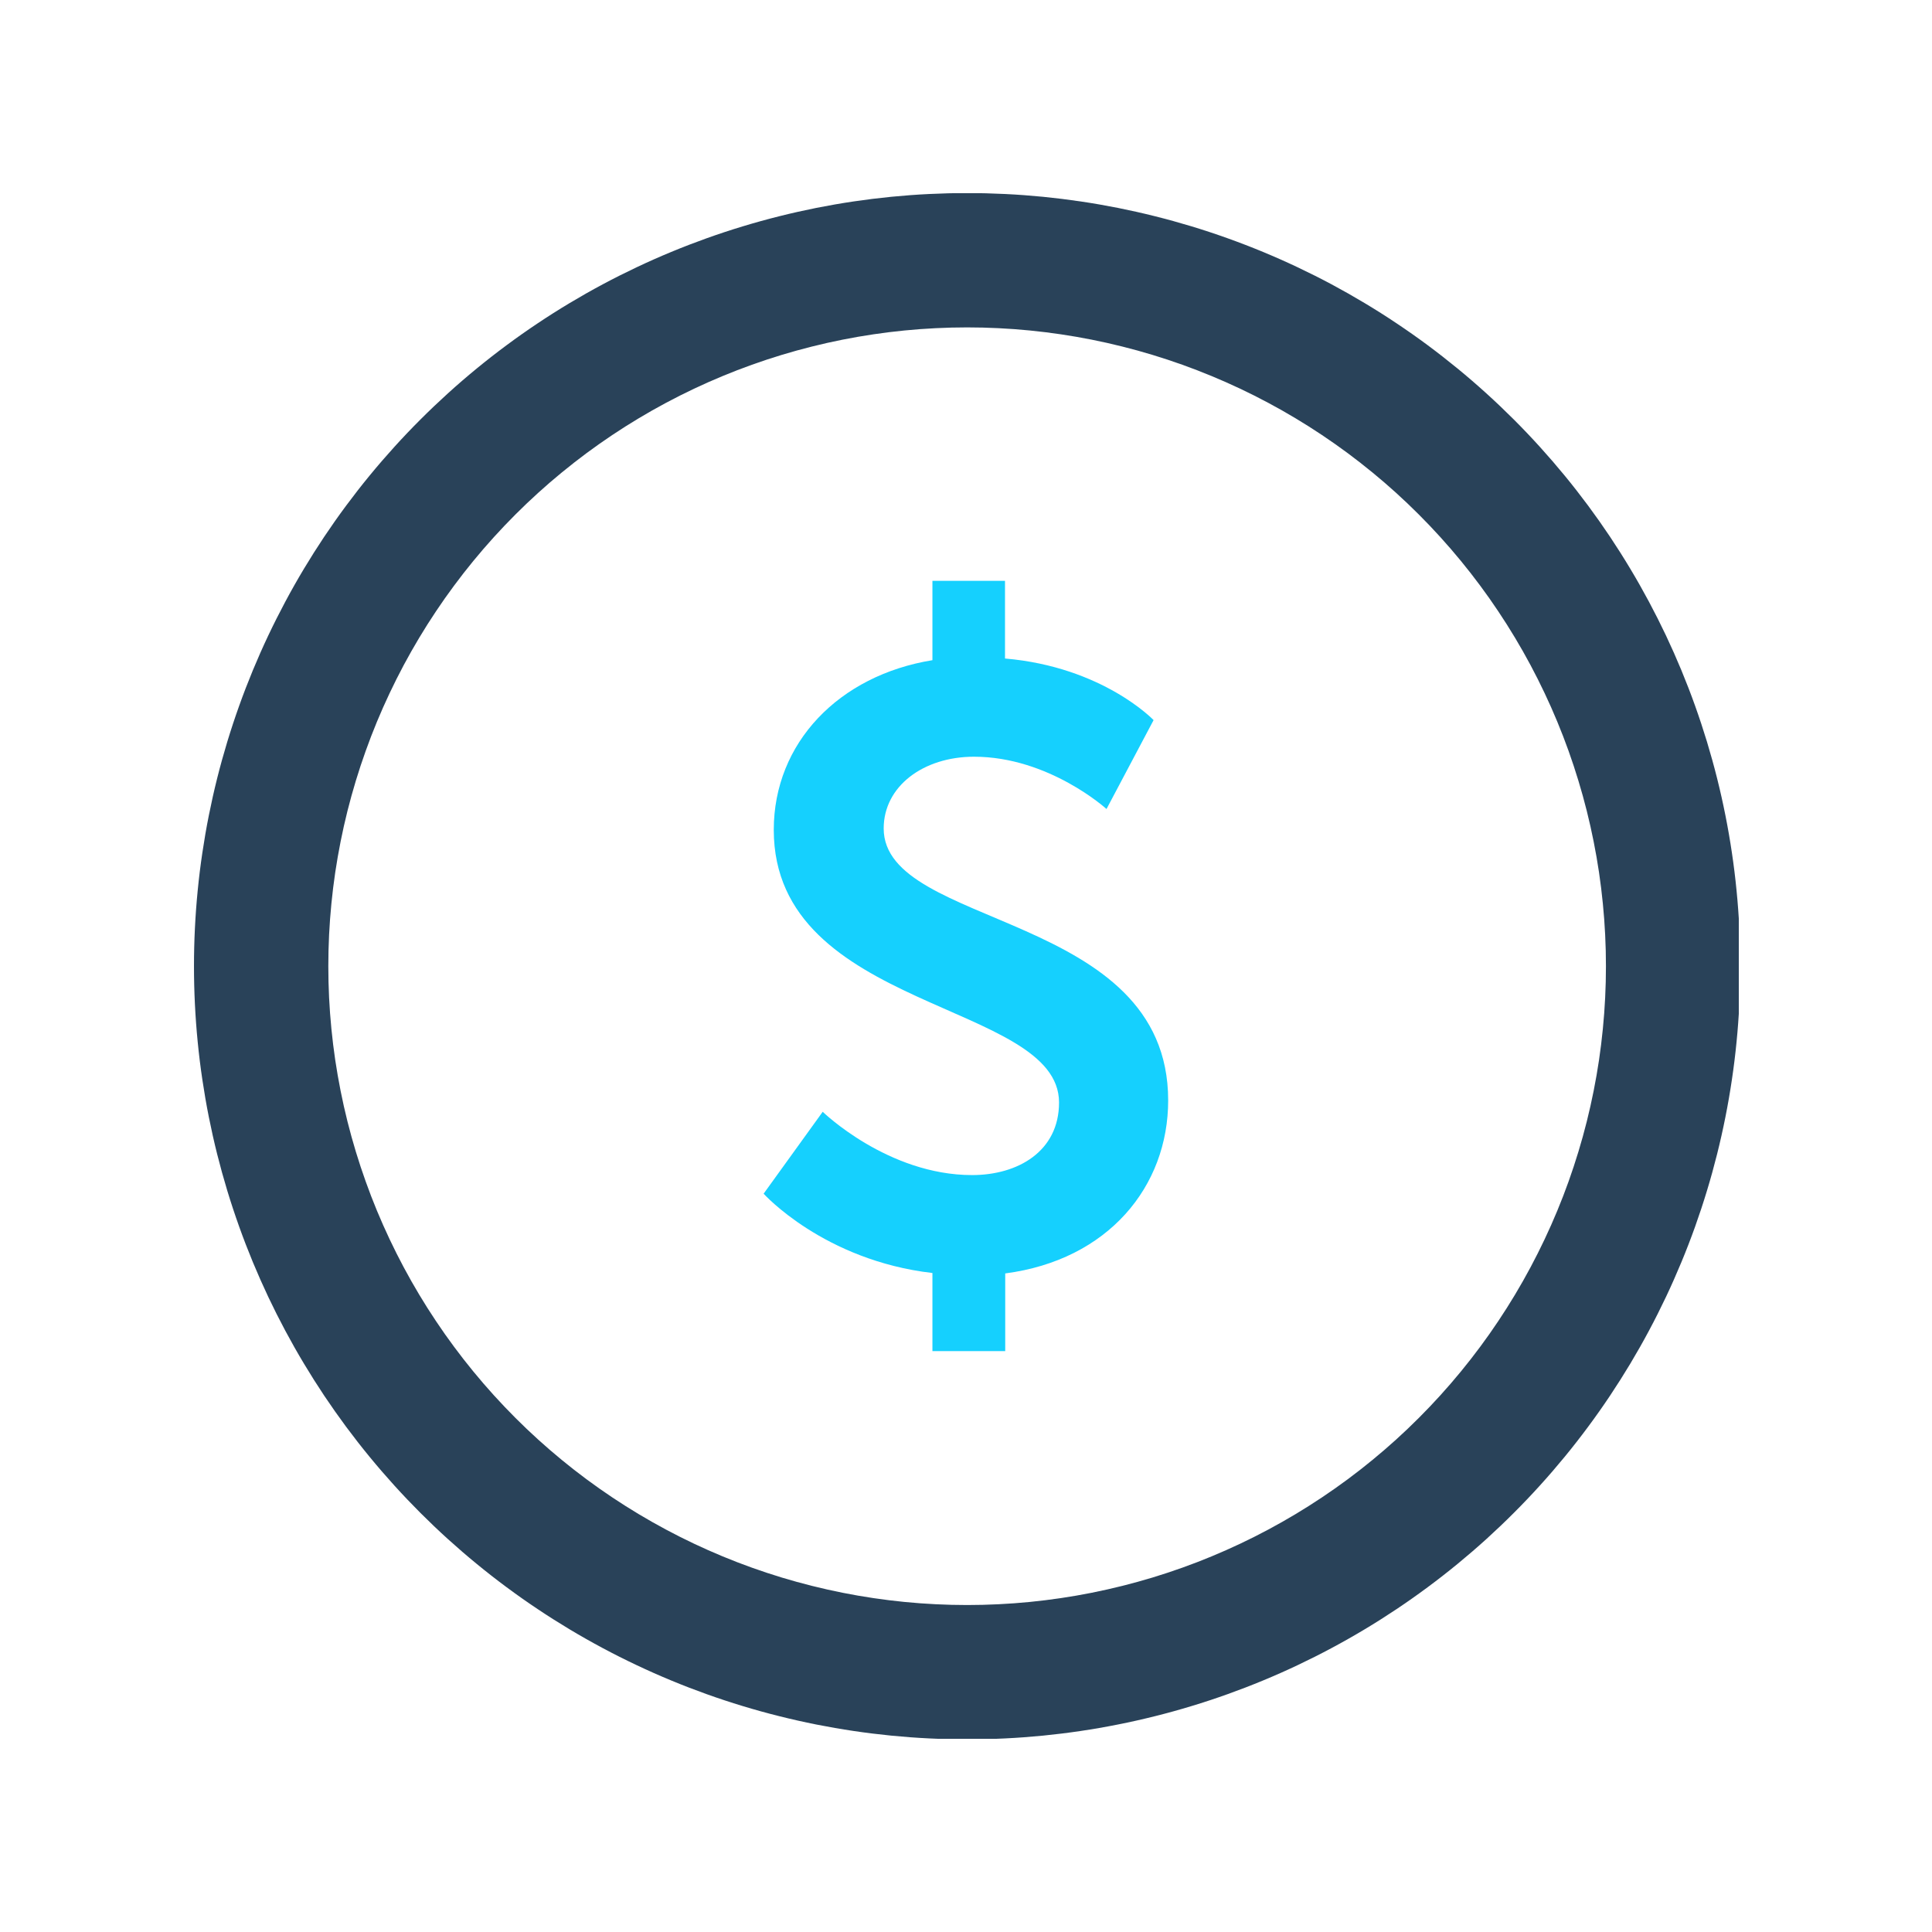
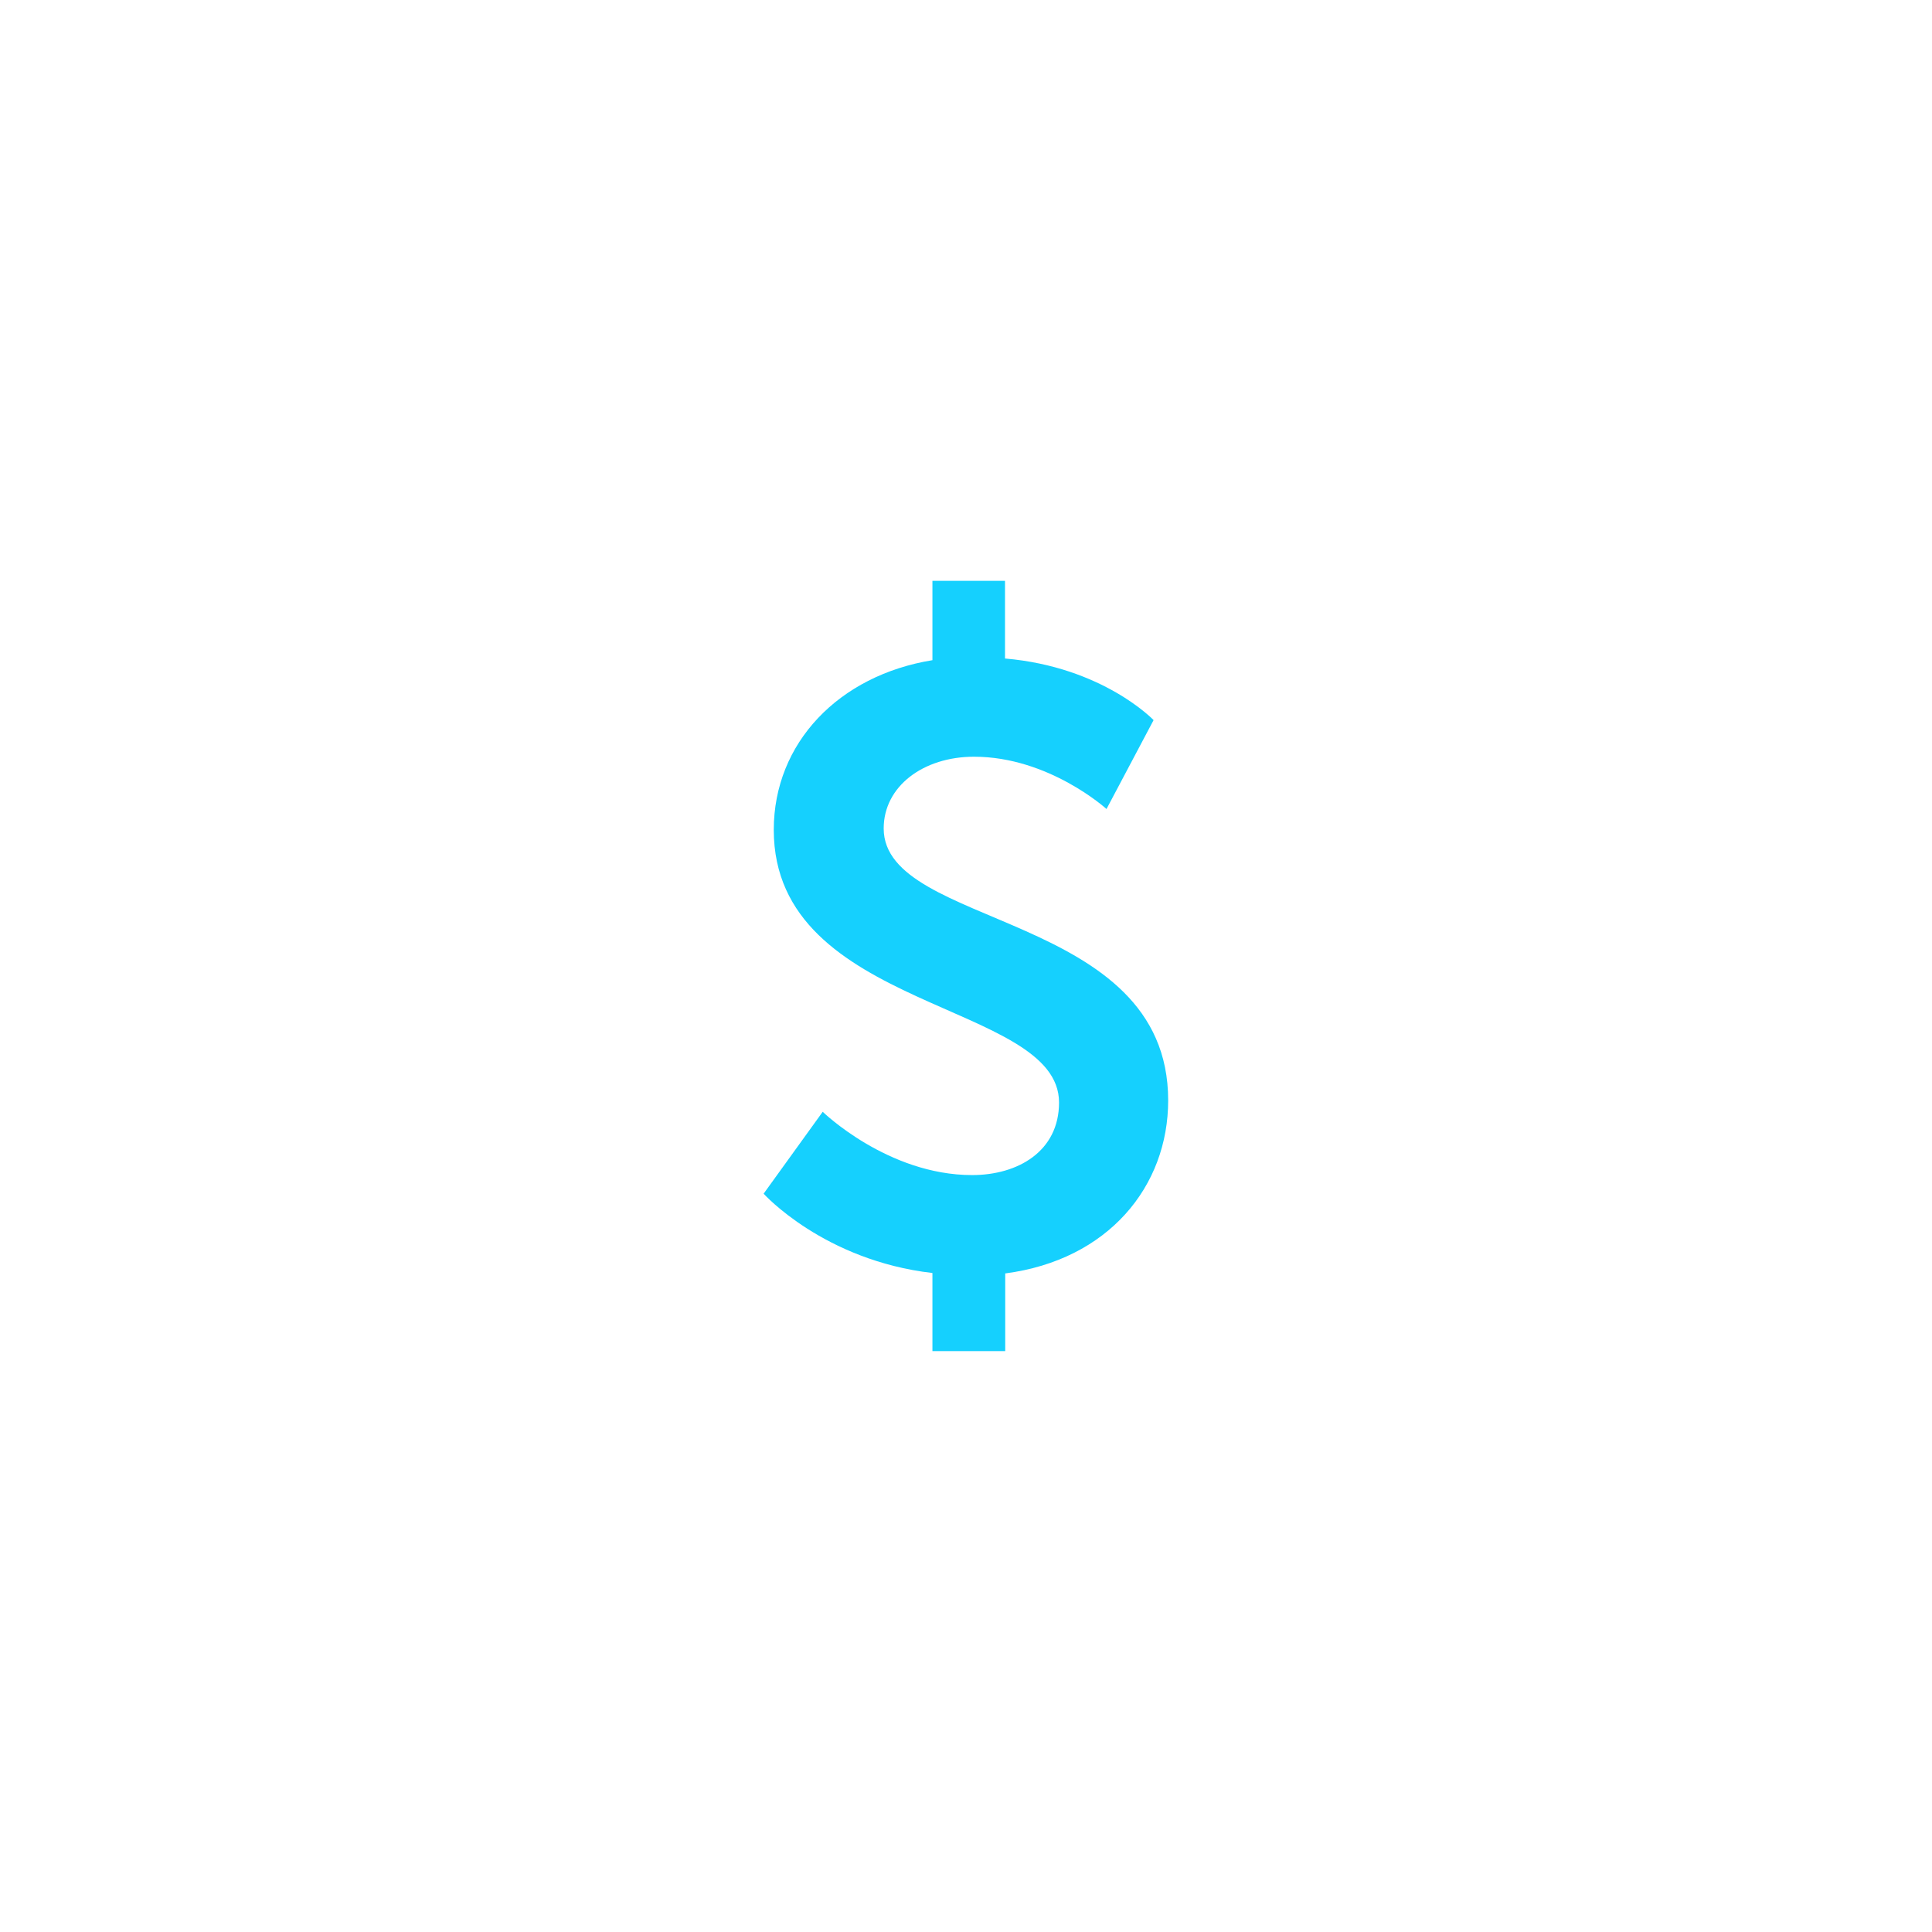
<svg xmlns="http://www.w3.org/2000/svg" width="500" viewBox="0 0 375 375" height="500" preserveAspectRatio="xMidYMid meet">
  <defs>
    <clipPath id="b8a6312fc0">
      <path d="M 37.5 37.5 L 337.5 37.5 L 337.5 337.5 L 37.5 337.5 Z M 37.5 37.5 " clip-rule="nonzero" />
    </clipPath>
    <clipPath id="71acf1f69e">
      <path d="M 148.219 112.5 L 226.969 112.5 L 226.969 262.5 L 148.219 262.5 Z M 148.219 112.5 " clip-rule="nonzero" />
    </clipPath>
  </defs>
  <g clip-path="url(#b8a6312fc0)">
-     <path fill="#294259" d="M 187.719 37.473 C 185.262 37.473 182.809 37.535 180.355 37.656 C 177.902 37.773 175.453 37.957 173.008 38.195 C 170.566 38.438 168.129 38.738 165.699 39.098 C 163.27 39.457 160.852 39.879 158.441 40.355 C 156.035 40.836 153.637 41.375 151.254 41.973 C 148.875 42.566 146.508 43.223 144.156 43.938 C 141.805 44.648 139.477 45.418 137.164 46.246 C 134.852 47.074 132.559 47.957 130.289 48.898 C 128.023 49.836 125.777 50.832 123.559 51.883 C 121.336 52.934 119.145 54.035 116.977 55.195 C 114.812 56.352 112.676 57.562 110.57 58.824 C 108.461 60.086 106.387 61.402 104.348 62.766 C 102.305 64.129 100.297 65.543 98.324 67.008 C 96.352 68.469 94.414 69.98 92.516 71.539 C 90.617 73.098 88.758 74.699 86.941 76.348 C 85.121 78 83.344 79.691 81.605 81.43 C 79.867 83.164 78.176 84.941 76.527 86.762 C 74.879 88.582 73.273 90.441 71.715 92.34 C 70.156 94.238 68.648 96.176 67.184 98.148 C 65.719 100.121 64.309 102.125 62.941 104.168 C 61.578 106.211 60.266 108.285 59 110.391 C 57.738 112.496 56.527 114.633 55.371 116.801 C 54.215 118.965 53.109 121.16 52.059 123.379 C 51.008 125.598 50.016 127.844 49.074 130.113 C 48.137 132.383 47.25 134.672 46.426 136.984 C 45.598 139.297 44.828 141.629 44.113 143.98 C 43.402 146.328 42.746 148.695 42.148 151.078 C 41.551 153.461 41.016 155.855 40.535 158.266 C 40.055 160.672 39.637 163.094 39.277 165.523 C 38.914 167.949 38.613 170.387 38.375 172.832 C 38.133 175.277 37.953 177.723 37.832 180.176 C 37.711 182.629 37.652 185.086 37.652 187.539 C 37.652 189.996 37.711 192.453 37.832 194.906 C 37.953 197.355 38.133 199.805 38.375 202.25 C 38.613 204.695 38.914 207.133 39.277 209.559 C 39.637 211.988 40.055 214.41 40.535 216.816 C 41.016 219.227 41.551 221.621 42.148 224.004 C 42.746 226.387 43.402 228.754 44.113 231.102 C 44.828 233.453 45.598 235.785 46.426 238.098 C 47.25 240.41 48.137 242.699 49.074 244.969 C 50.016 247.238 51.012 249.484 52.059 251.703 C 53.109 253.922 54.215 256.117 55.371 258.281 C 56.531 260.449 57.738 262.586 59.004 264.691 C 60.266 266.797 61.578 268.871 62.941 270.914 C 64.309 272.957 65.723 274.965 67.184 276.938 C 68.648 278.91 70.156 280.844 71.715 282.742 C 73.273 284.641 74.879 286.5 76.527 288.32 C 78.176 290.141 79.871 291.918 81.605 293.656 C 83.344 295.391 85.121 297.086 86.941 298.734 C 88.762 300.383 90.621 301.988 92.52 303.543 C 94.418 305.102 96.352 306.613 98.324 308.074 C 100.297 309.539 102.305 310.953 104.348 312.316 C 106.391 313.684 108.465 314.996 110.57 316.258 C 112.676 317.52 114.812 318.73 116.977 319.887 C 119.145 321.047 121.336 322.148 123.559 323.199 C 125.777 324.25 128.023 325.246 130.293 326.184 C 132.559 327.125 134.852 328.008 137.164 328.836 C 139.477 329.664 141.809 330.434 144.156 331.145 C 146.508 331.859 148.875 332.516 151.254 333.109 C 153.637 333.707 156.035 334.246 158.441 334.727 C 160.852 335.203 163.27 335.625 165.699 335.984 C 168.129 336.344 170.566 336.645 173.012 336.887 C 175.453 337.125 177.902 337.309 180.355 337.426 C 182.809 337.547 185.262 337.609 187.719 337.609 C 190.176 337.609 192.629 337.547 195.082 337.426 C 197.535 337.309 199.984 337.125 202.43 336.887 C 204.871 336.645 207.309 336.344 209.738 335.984 C 212.168 335.625 214.586 335.203 216.996 334.723 C 219.406 334.246 221.801 333.707 224.184 333.109 C 226.566 332.516 228.93 331.859 231.281 331.145 C 233.633 330.434 235.961 329.664 238.273 328.836 C 240.586 328.008 242.879 327.125 245.148 326.184 C 247.418 325.246 249.66 324.25 251.883 323.199 C 254.102 322.148 256.293 321.047 258.461 319.887 C 260.625 318.73 262.762 317.52 264.867 316.258 C 266.977 314.996 269.051 313.68 271.094 312.316 C 273.133 310.953 275.141 309.539 277.113 308.074 C 279.086 306.613 281.023 305.102 282.922 303.543 C 284.82 301.984 286.68 300.383 288.5 298.734 C 290.316 297.082 292.098 295.391 293.832 293.652 C 295.57 291.918 297.262 290.141 298.91 288.32 C 300.562 286.5 302.164 284.641 303.723 282.742 C 305.281 280.844 306.793 278.906 308.254 276.934 C 309.719 274.961 311.133 272.957 312.496 270.914 C 313.859 268.871 315.172 266.797 316.438 264.691 C 317.699 262.582 318.91 260.449 320.066 258.281 C 321.223 256.117 322.328 253.922 323.379 251.703 C 324.43 249.48 325.422 247.238 326.363 244.969 C 327.305 242.699 328.188 240.41 329.016 238.098 C 329.84 235.785 330.613 233.453 331.324 231.102 C 332.039 228.754 332.691 226.387 333.289 224.004 C 333.887 221.621 334.422 219.227 334.902 216.816 C 335.383 214.41 335.801 211.988 336.16 209.559 C 336.523 207.129 336.824 204.695 337.062 202.25 C 337.305 199.805 337.484 197.355 337.605 194.902 C 337.727 192.453 337.785 189.996 337.785 187.539 C 337.785 185.086 337.727 182.629 337.605 180.176 C 337.484 177.723 337.305 175.277 337.062 172.832 C 336.824 170.387 336.523 167.949 336.16 165.52 C 335.801 163.094 335.383 160.672 334.902 158.266 C 334.422 155.855 333.887 153.461 333.289 151.078 C 332.691 148.695 332.035 146.328 331.324 143.977 C 330.609 141.629 329.84 139.297 329.012 136.984 C 328.188 134.672 327.301 132.383 326.363 130.113 C 325.422 127.844 324.426 125.598 323.379 123.379 C 322.328 121.16 321.223 118.965 320.066 116.801 C 318.906 114.633 317.699 112.496 316.434 110.391 C 315.172 108.285 313.859 106.211 312.496 104.168 C 311.129 102.125 309.715 100.117 308.254 98.145 C 306.789 96.172 305.281 94.238 303.723 92.34 C 302.164 90.441 300.559 88.582 298.91 86.762 C 297.262 84.941 295.57 83.164 293.832 81.426 C 292.094 79.691 290.316 77.996 288.496 76.348 C 286.676 74.699 284.82 73.094 282.922 71.539 C 281.02 69.98 279.086 68.469 277.113 67.004 C 275.141 65.543 273.133 64.129 271.09 62.766 C 269.051 61.398 266.977 60.086 264.867 58.824 C 262.762 57.562 260.625 56.352 258.461 55.191 C 256.293 54.035 254.102 52.934 251.879 51.883 C 249.66 50.832 247.414 49.836 245.148 48.898 C 242.879 47.957 240.586 47.074 238.273 46.246 C 235.961 45.418 233.633 44.648 231.281 43.934 C 228.93 43.223 226.562 42.566 224.184 41.973 C 221.801 41.375 219.402 40.836 216.996 40.355 C 214.586 39.879 212.168 39.457 209.738 39.098 C 207.309 38.738 204.871 38.438 202.43 38.195 C 199.984 37.957 197.535 37.773 195.082 37.656 C 192.629 37.535 190.176 37.473 187.719 37.473 Z M 187.719 63.547 C 189.75 63.547 191.777 63.598 193.805 63.699 C 195.828 63.797 197.852 63.945 199.871 64.145 C 201.891 64.344 203.906 64.594 205.914 64.891 C 207.918 65.188 209.918 65.535 211.91 65.93 C 213.898 66.328 215.879 66.77 217.848 67.266 C 219.816 67.758 221.77 68.297 223.711 68.887 C 225.652 69.477 227.578 70.113 229.492 70.797 C 231.402 71.48 233.293 72.211 235.168 72.988 C 237.043 73.766 238.898 74.586 240.73 75.453 C 242.566 76.32 244.379 77.234 246.168 78.191 C 247.957 79.145 249.723 80.145 251.465 81.191 C 253.203 82.234 254.918 83.316 256.605 84.445 C 258.293 85.574 259.949 86.742 261.582 87.949 C 263.211 89.16 264.809 90.406 266.379 91.695 C 267.945 92.98 269.484 94.305 270.988 95.668 C 272.488 97.031 273.961 98.43 275.395 99.867 C 276.828 101.301 278.227 102.77 279.59 104.273 C 280.953 105.777 282.277 107.312 283.566 108.883 C 284.852 110.449 286.102 112.051 287.309 113.68 C 288.52 115.309 289.688 116.969 290.812 118.656 C 291.941 120.344 293.027 122.055 294.07 123.797 C 295.113 125.535 296.113 127.301 297.07 129.09 C 298.027 130.883 298.938 132.691 299.805 134.527 C 300.676 136.363 301.496 138.215 302.273 140.09 C 303.051 141.965 303.781 143.859 304.465 145.77 C 305.148 147.68 305.781 149.605 306.371 151.547 C 306.961 153.488 307.504 155.445 307.996 157.414 C 308.488 159.383 308.934 161.359 309.328 163.352 C 309.727 165.34 310.07 167.34 310.371 169.348 C 310.668 171.355 310.914 173.367 311.113 175.387 C 311.312 177.406 311.465 179.43 311.562 181.457 C 311.664 183.484 311.711 185.512 311.711 187.539 C 311.711 189.57 311.664 191.598 311.562 193.625 C 311.465 195.652 311.312 197.676 311.113 199.695 C 310.914 201.715 310.668 203.727 310.371 205.734 C 310.07 207.742 309.727 209.742 309.328 211.73 C 308.934 213.723 308.488 215.699 307.996 217.668 C 307.504 219.637 306.961 221.594 306.371 223.535 C 305.781 225.477 305.148 227.402 304.465 229.312 C 303.781 231.223 303.051 233.117 302.273 234.992 C 301.496 236.863 300.676 238.719 299.805 240.555 C 298.938 242.387 298.027 244.199 297.07 245.988 C 296.113 247.781 295.113 249.543 294.07 251.285 C 293.027 253.027 291.941 254.738 290.812 256.426 C 289.688 258.113 288.52 259.773 287.309 261.402 C 286.102 263.031 284.852 264.633 283.566 266.199 C 282.277 267.77 280.953 269.305 279.59 270.809 C 278.227 272.312 276.828 273.781 275.395 275.215 C 273.961 276.652 272.488 278.051 270.988 279.414 C 269.484 280.773 267.945 282.102 266.379 283.387 C 264.809 284.676 263.211 285.922 261.582 287.133 C 259.949 288.34 258.293 289.508 256.605 290.637 C 254.918 291.762 253.203 292.848 251.465 293.891 C 249.723 294.934 247.957 295.934 246.168 296.891 C 244.379 297.848 242.566 298.762 240.73 299.629 C 238.898 300.496 237.043 301.316 235.168 302.094 C 233.293 302.871 231.402 303.602 229.492 304.285 C 227.578 304.969 225.652 305.605 223.711 306.195 C 221.77 306.781 219.816 307.324 217.848 307.816 C 215.879 308.309 213.898 308.754 211.91 309.152 C 209.918 309.547 207.918 309.895 205.914 310.191 C 203.906 310.488 201.891 310.738 199.871 310.938 C 197.852 311.137 195.828 311.285 193.805 311.383 C 191.777 311.484 189.75 311.535 187.719 311.535 C 185.691 311.535 183.66 311.484 181.637 311.383 C 179.609 311.285 177.586 311.137 175.566 310.938 C 173.547 310.738 171.531 310.488 169.527 310.191 C 167.52 309.895 165.52 309.547 163.531 309.152 C 161.539 308.754 159.559 308.309 157.59 307.816 C 155.621 307.324 153.668 306.781 151.727 306.195 C 149.785 305.605 147.859 304.969 145.949 304.285 C 144.035 303.602 142.145 302.871 140.27 302.094 C 138.395 301.316 136.539 300.496 134.707 299.629 C 132.871 298.762 131.059 297.848 129.27 296.891 C 127.48 295.934 125.715 294.934 123.973 293.891 C 122.234 292.848 120.52 291.762 118.832 290.637 C 117.145 289.508 115.488 288.34 113.855 287.133 C 112.227 285.922 110.629 284.676 109.059 283.387 C 107.492 282.102 105.953 280.773 104.453 279.414 C 102.949 278.051 101.477 276.652 100.043 275.215 C 98.609 273.781 97.211 272.312 95.848 270.809 C 94.484 269.305 93.16 267.77 91.871 266.199 C 90.586 264.633 89.336 263.031 88.129 261.402 C 86.918 259.773 85.75 258.113 84.625 256.426 C 83.496 254.738 82.41 253.027 81.367 251.285 C 80.324 249.543 79.324 247.781 78.367 245.988 C 77.41 244.199 76.5 242.387 75.633 240.555 C 74.766 238.719 73.941 236.863 73.164 234.992 C 72.387 233.117 71.66 231.223 70.977 229.312 C 70.293 227.402 69.656 225.477 69.066 223.535 C 68.477 221.594 67.938 219.637 67.441 217.668 C 66.949 215.699 66.504 213.723 66.109 211.73 C 65.715 209.742 65.367 207.742 65.066 205.734 C 64.77 203.727 64.523 201.715 64.324 199.695 C 64.125 197.676 63.977 195.652 63.875 193.625 C 63.777 191.598 63.727 189.57 63.727 187.539 C 63.727 185.512 63.777 183.484 63.875 181.457 C 63.977 179.43 64.125 177.406 64.324 175.387 C 64.523 173.367 64.77 171.355 65.066 169.348 C 65.367 167.34 65.715 165.34 66.109 163.352 C 66.504 161.359 66.949 159.383 67.441 157.414 C 67.938 155.445 68.477 153.488 69.066 151.547 C 69.656 149.605 70.293 147.68 70.977 145.77 C 71.66 143.859 72.387 141.965 73.164 140.09 C 73.941 138.215 74.766 136.363 75.633 134.527 C 76.5 132.691 77.41 130.883 78.367 129.09 C 79.324 127.301 80.324 125.535 81.367 123.797 C 82.41 122.055 83.496 120.344 84.625 118.656 C 85.75 116.969 86.918 115.309 88.129 113.68 C 89.336 112.051 90.586 110.449 91.871 108.883 C 93.16 107.312 94.484 105.777 95.848 104.273 C 97.211 102.77 98.609 101.301 100.043 99.867 C 101.48 98.43 102.949 97.031 104.453 95.668 C 105.953 94.305 107.492 92.98 109.059 91.695 C 110.629 90.406 112.227 89.16 113.855 87.949 C 115.488 86.742 117.145 85.574 118.832 84.445 C 120.52 83.316 122.234 82.234 123.973 81.191 C 125.715 80.145 127.48 79.145 129.27 78.191 C 131.059 77.234 132.871 76.32 134.707 75.453 C 136.539 74.586 138.395 73.766 140.27 72.988 C 142.145 72.211 144.035 71.48 145.949 70.797 C 147.859 70.113 149.785 69.477 151.727 68.887 C 153.668 68.297 155.621 67.758 157.59 67.266 C 159.559 66.77 161.539 66.328 163.531 65.93 C 165.52 65.535 167.52 65.188 169.527 64.891 C 171.531 64.594 173.547 64.344 175.566 64.145 C 177.586 63.945 179.609 63.797 181.637 63.699 C 183.66 63.598 185.691 63.547 187.719 63.547 Z M 187.719 63.547 " fill-opacity="1" fill-rule="nonzero" />
-   </g>
+     </g>
  <g clip-path="url(#71acf1f69e)">
    <path fill="#15d0fe" d="M 159.688 215.797 C 159.688 215.797 172.305 228.082 188.688 228.082 C 197.539 228.082 205.559 223.504 205.559 213.992 C 205.559 194.332 150.188 196.301 150.188 161.078 C 150.188 144.211 162.805 131.094 180.984 128.141 L 180.984 112.742 L 195.07 112.742 L 195.07 127.816 C 214.082 129.449 223.91 139.773 223.91 139.773 L 214.773 157.027 C 214.773 157.027 203.609 146.879 189.055 146.879 C 179.227 146.879 171.523 152.613 171.523 160.805 C 171.523 180.305 226.742 176.863 226.742 213.586 C 226.742 230.293 215.109 244.555 195.113 247.172 L 195.113 262.246 L 180.984 262.246 L 180.984 247.09 C 159.852 244.637 148.219 231.695 148.219 231.695 Z M 159.688 215.797 " fill-opacity="1" fill-rule="nonzero" />
  </g>
</svg>